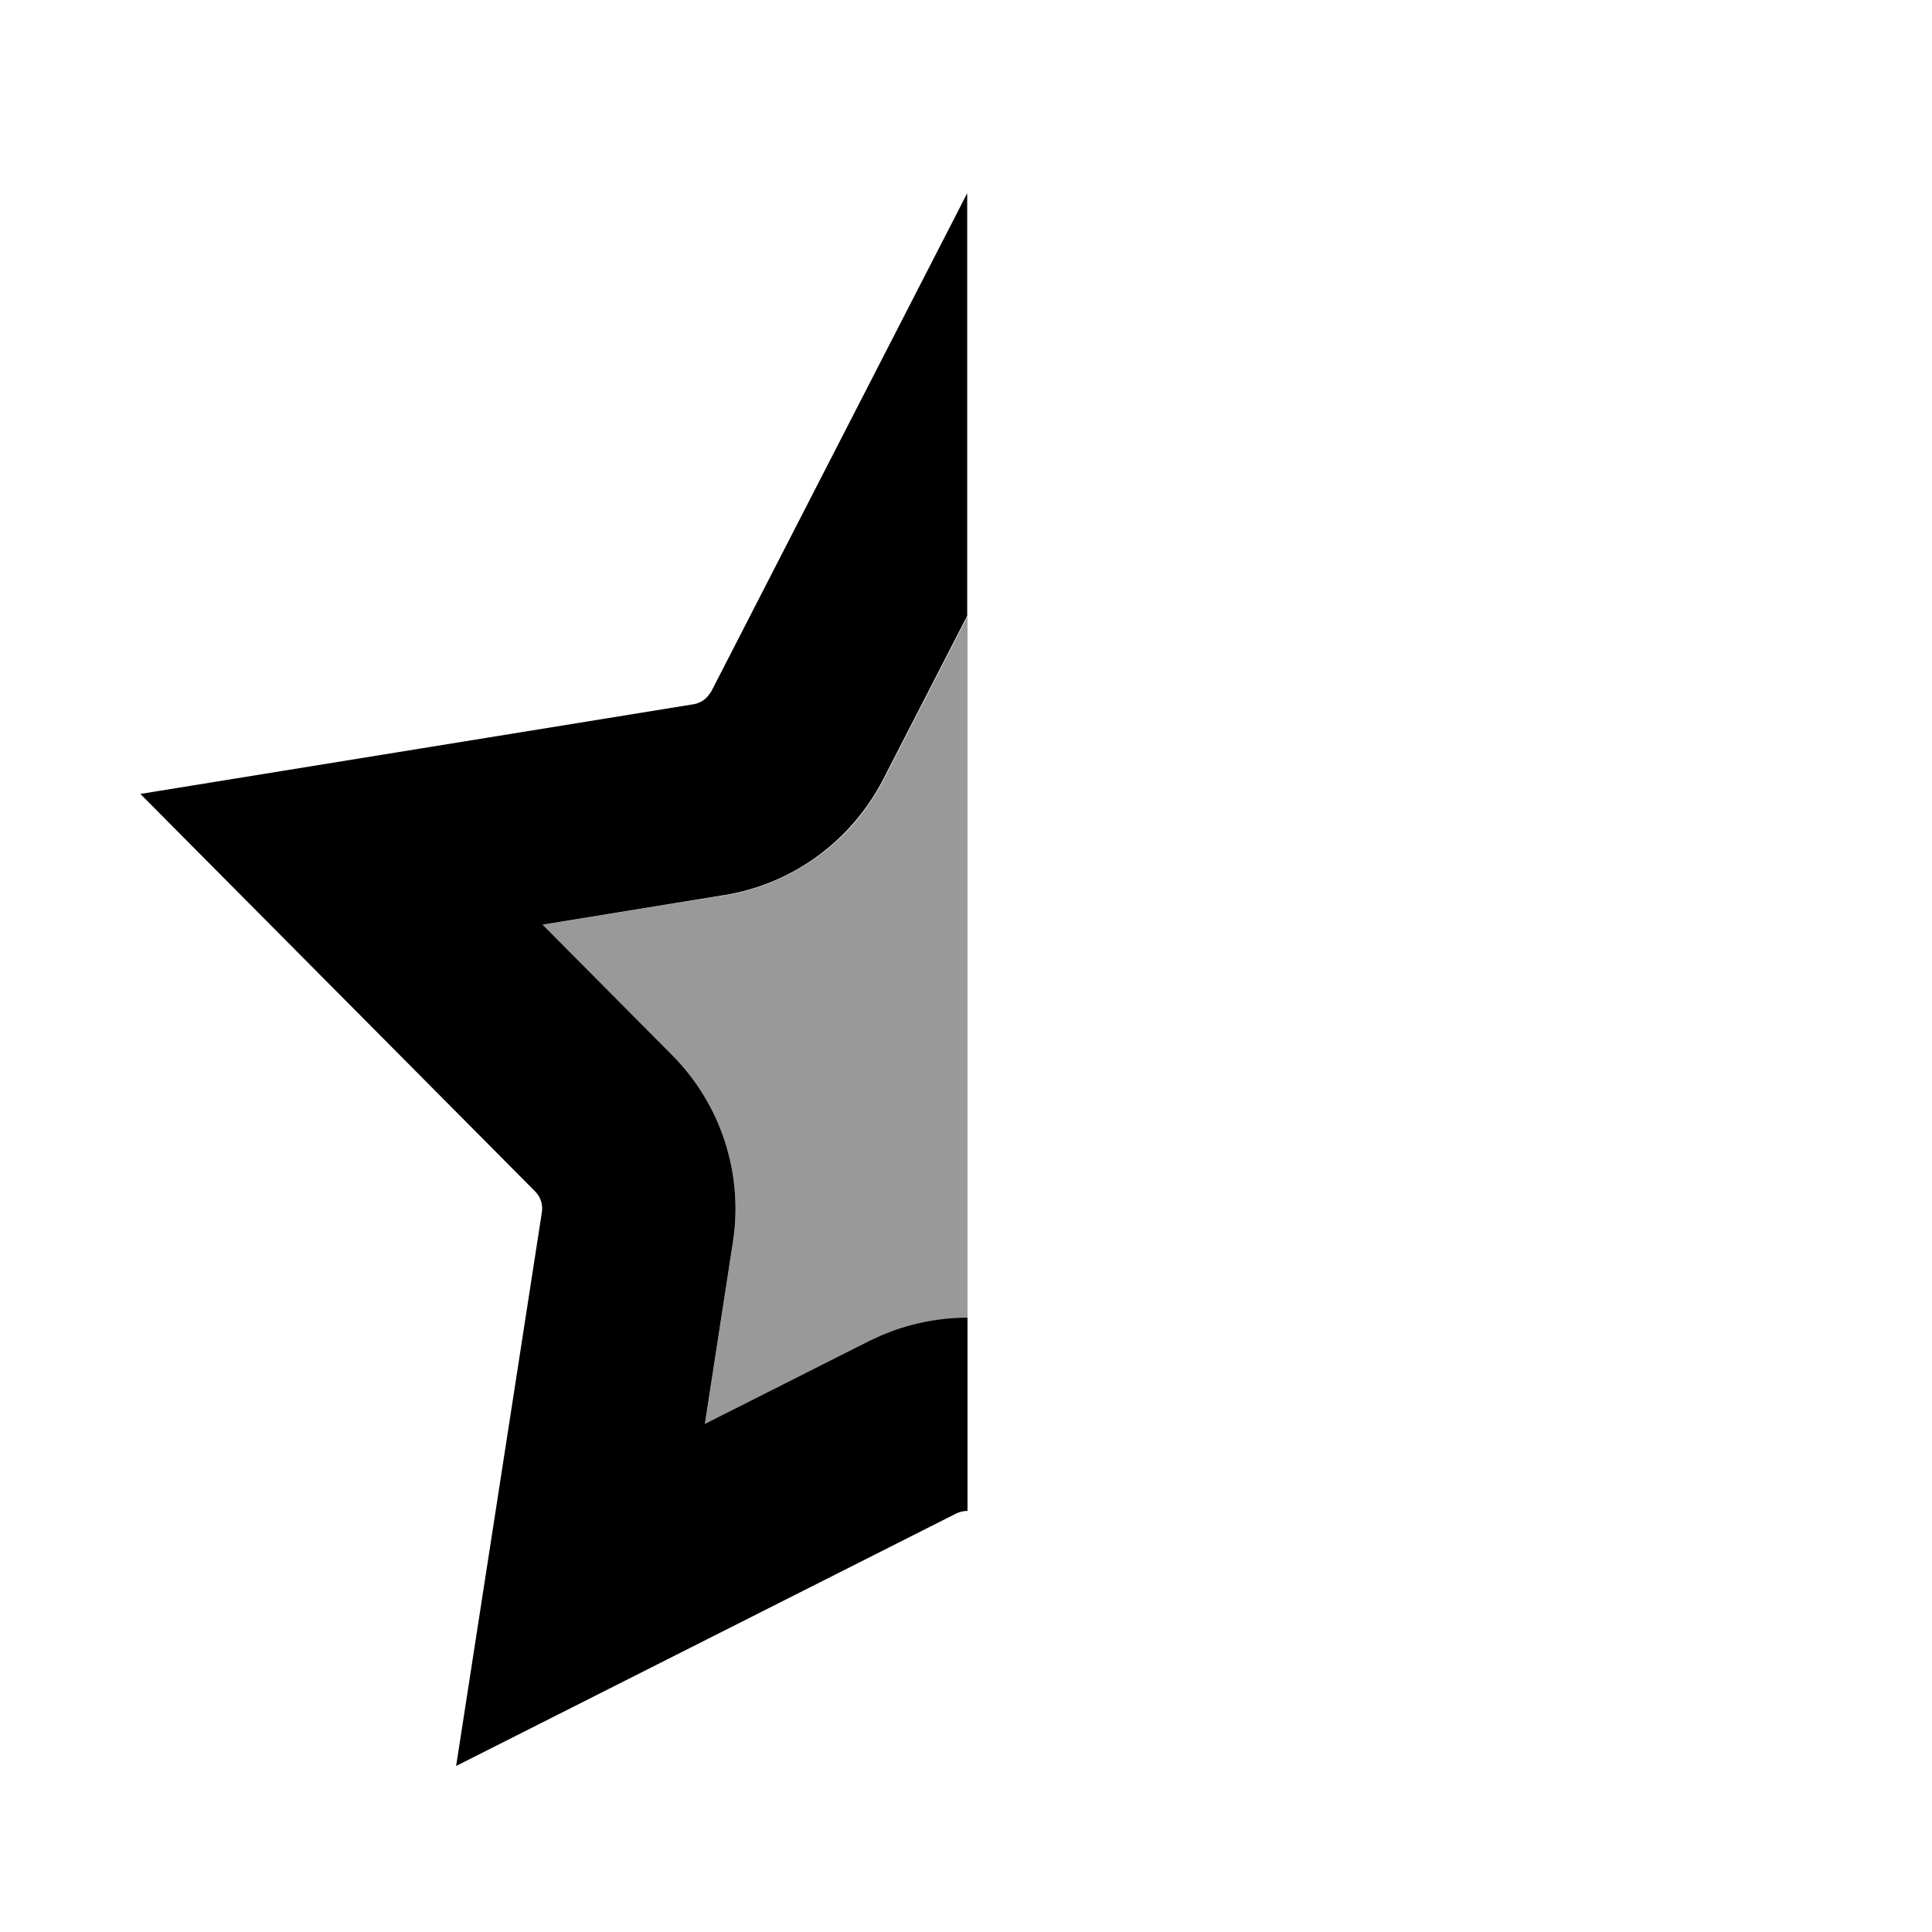
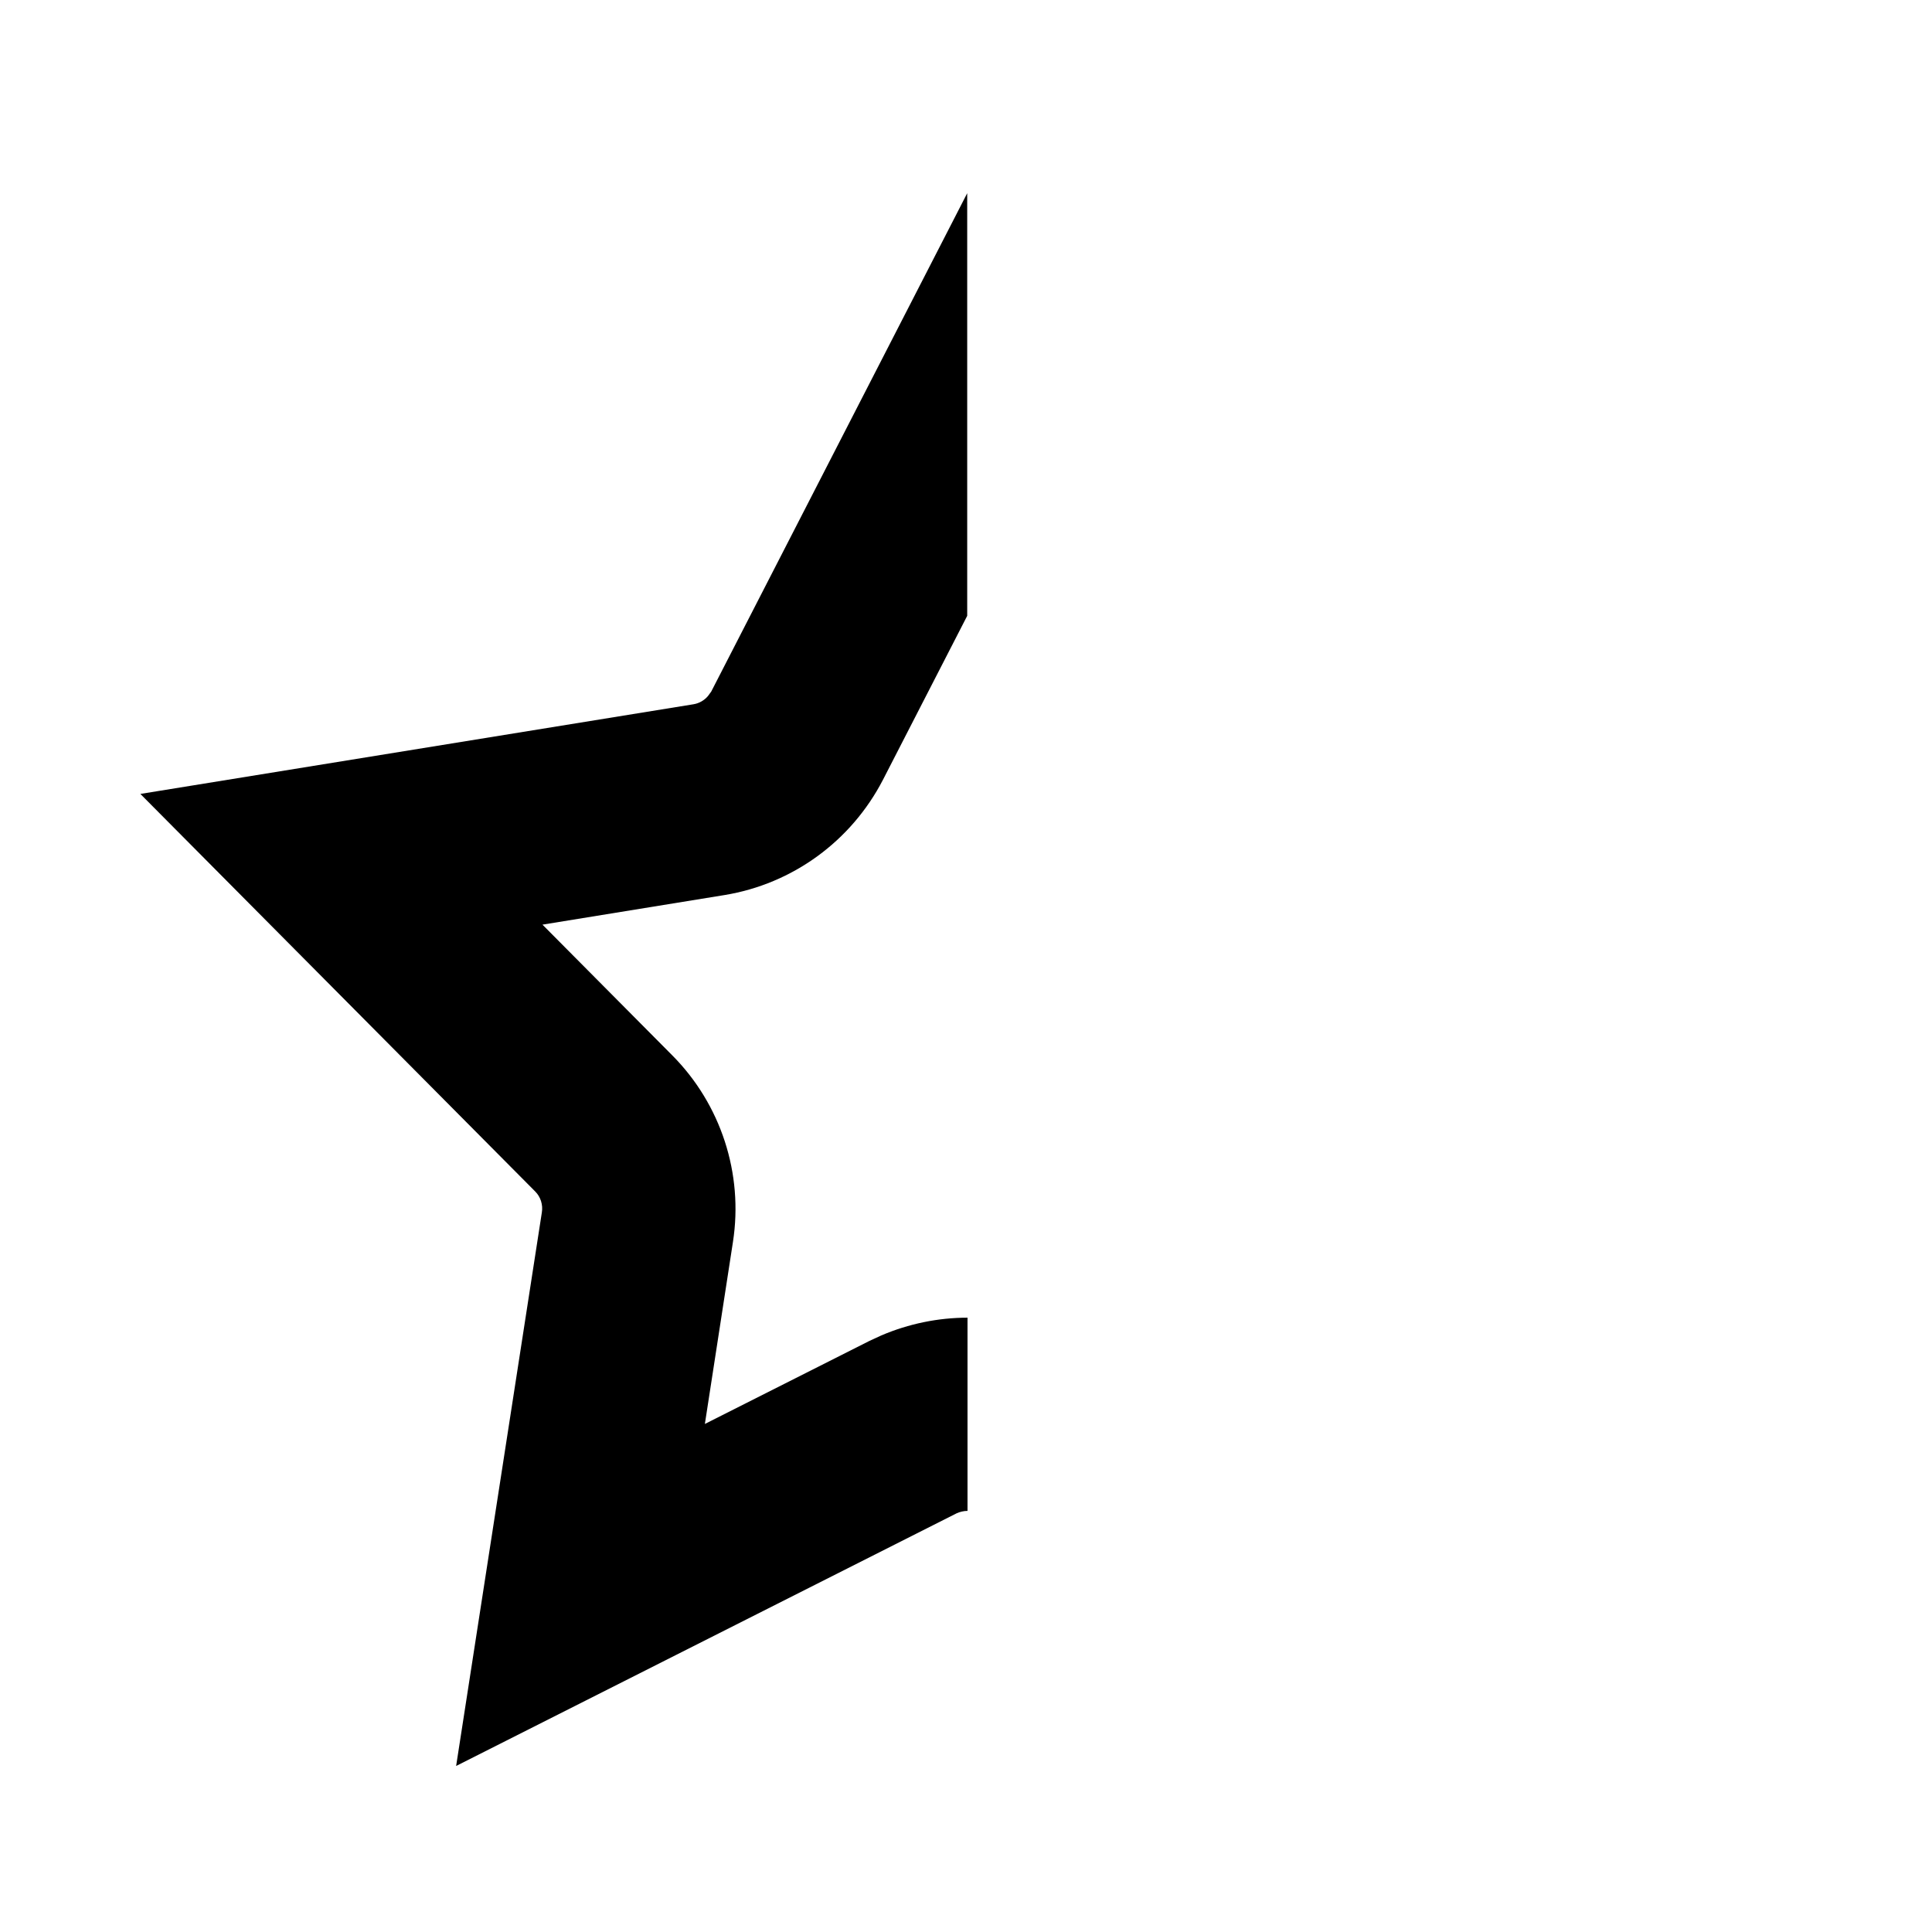
<svg xmlns="http://www.w3.org/2000/svg" viewBox="0 0 640 640">
-   <path opacity=".4" fill="currentColor" d="M179.7 306.3C199.8 303.1 219.9 299.8 240 296.6C254.1 294.3 267 287.9 277.3 278.5C278.3 277.6 279.3 276.6 280.3 275.6C285.2 270.6 289.3 264.8 292.6 258.5L320.5 204.2L320.5 436.7L320.5 436.7L320.5 436.7C313.8 436.7 307.1 437.6 300.6 439.5C300 439.7 299.5 439.8 298.9 440C296.5 440.7 294.2 441.6 291.9 442.6L288 444.4L233.5 471.9L242.8 411.6C246.3 389 238.9 366 222.7 349.8L179.7 306.5z" />
  <path fill="currentColor" d="M320.4 204L292.5 258.3C282 278.6 262.6 292.8 240 296.5L179.7 306.3L222.7 349.6C238.8 365.8 246.3 388.8 242.8 411.4L233.5 471.7L288 444.2L291.9 442.4C301 438.5 310.8 436.5 320.5 436.5L320.5 500.5C319.3 500.5 318 500.8 316.9 501.3L151.1 585L179.5 401.6C179.9 399.1 179.1 396.5 177.3 394.7L46.5 263L229.7 233.3C231.6 233 233.3 232 234.5 230.6L235.6 229.1L320.4 64L320.4 204z" />
</svg>